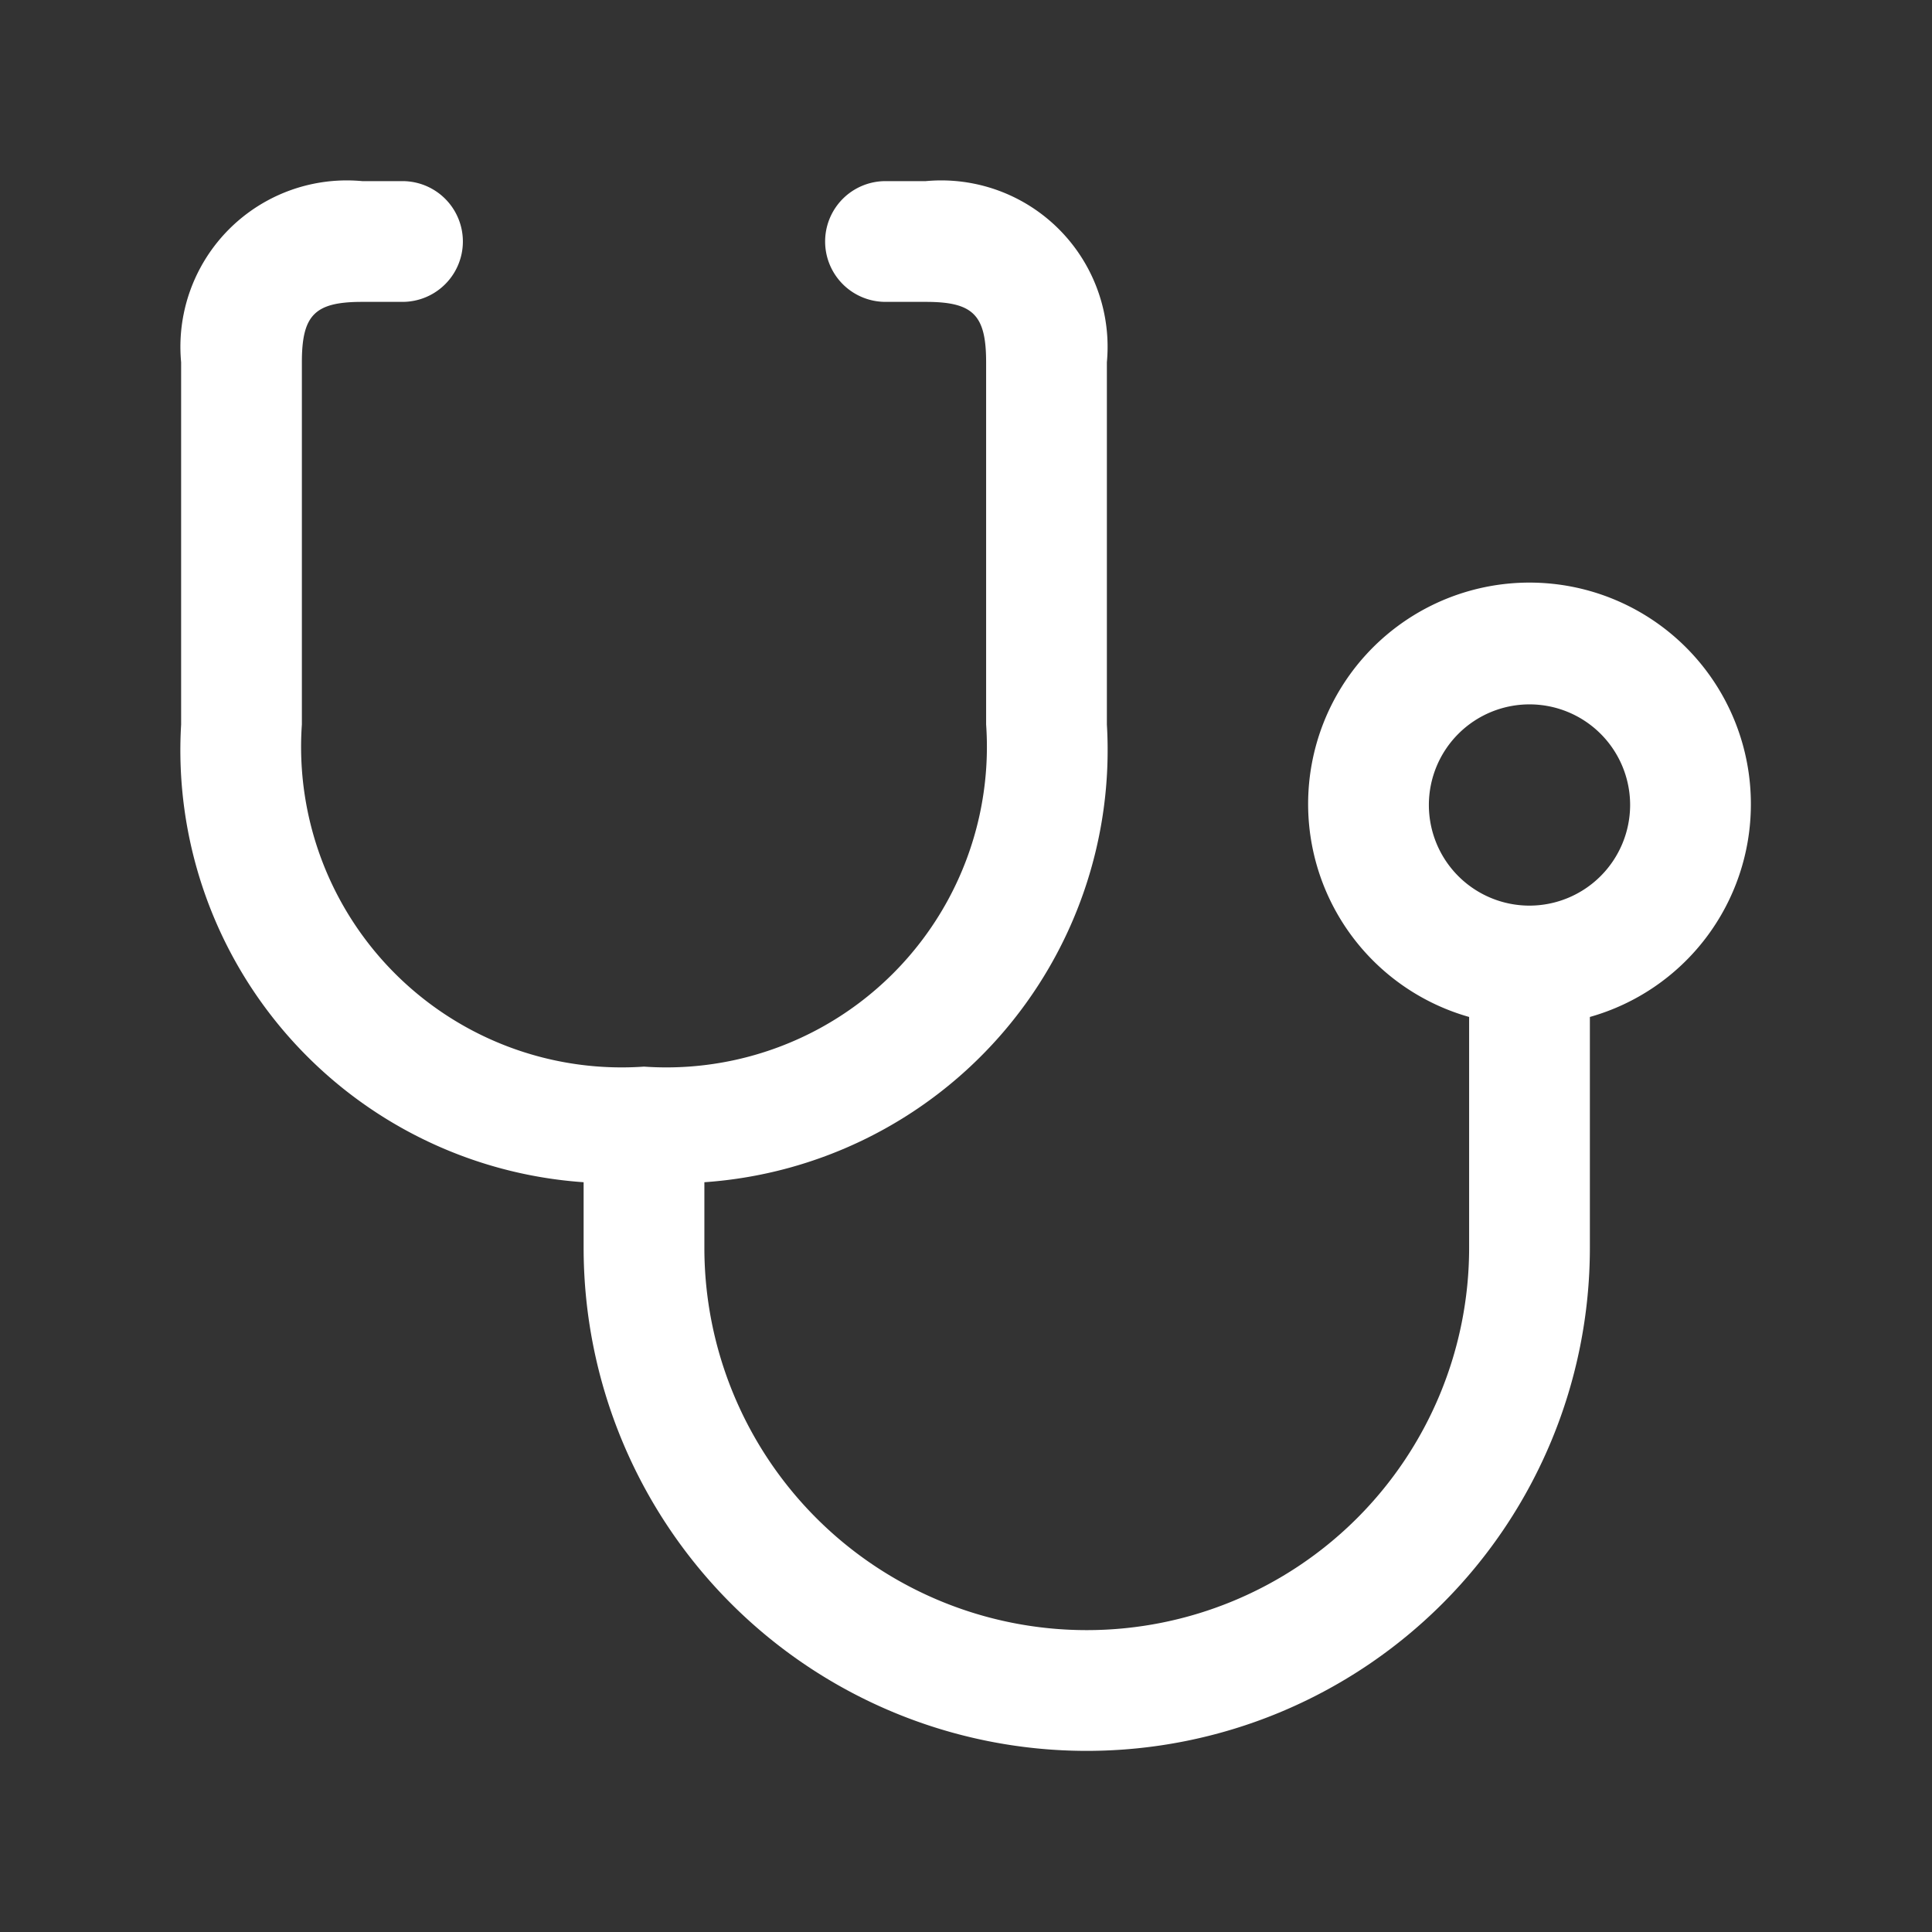
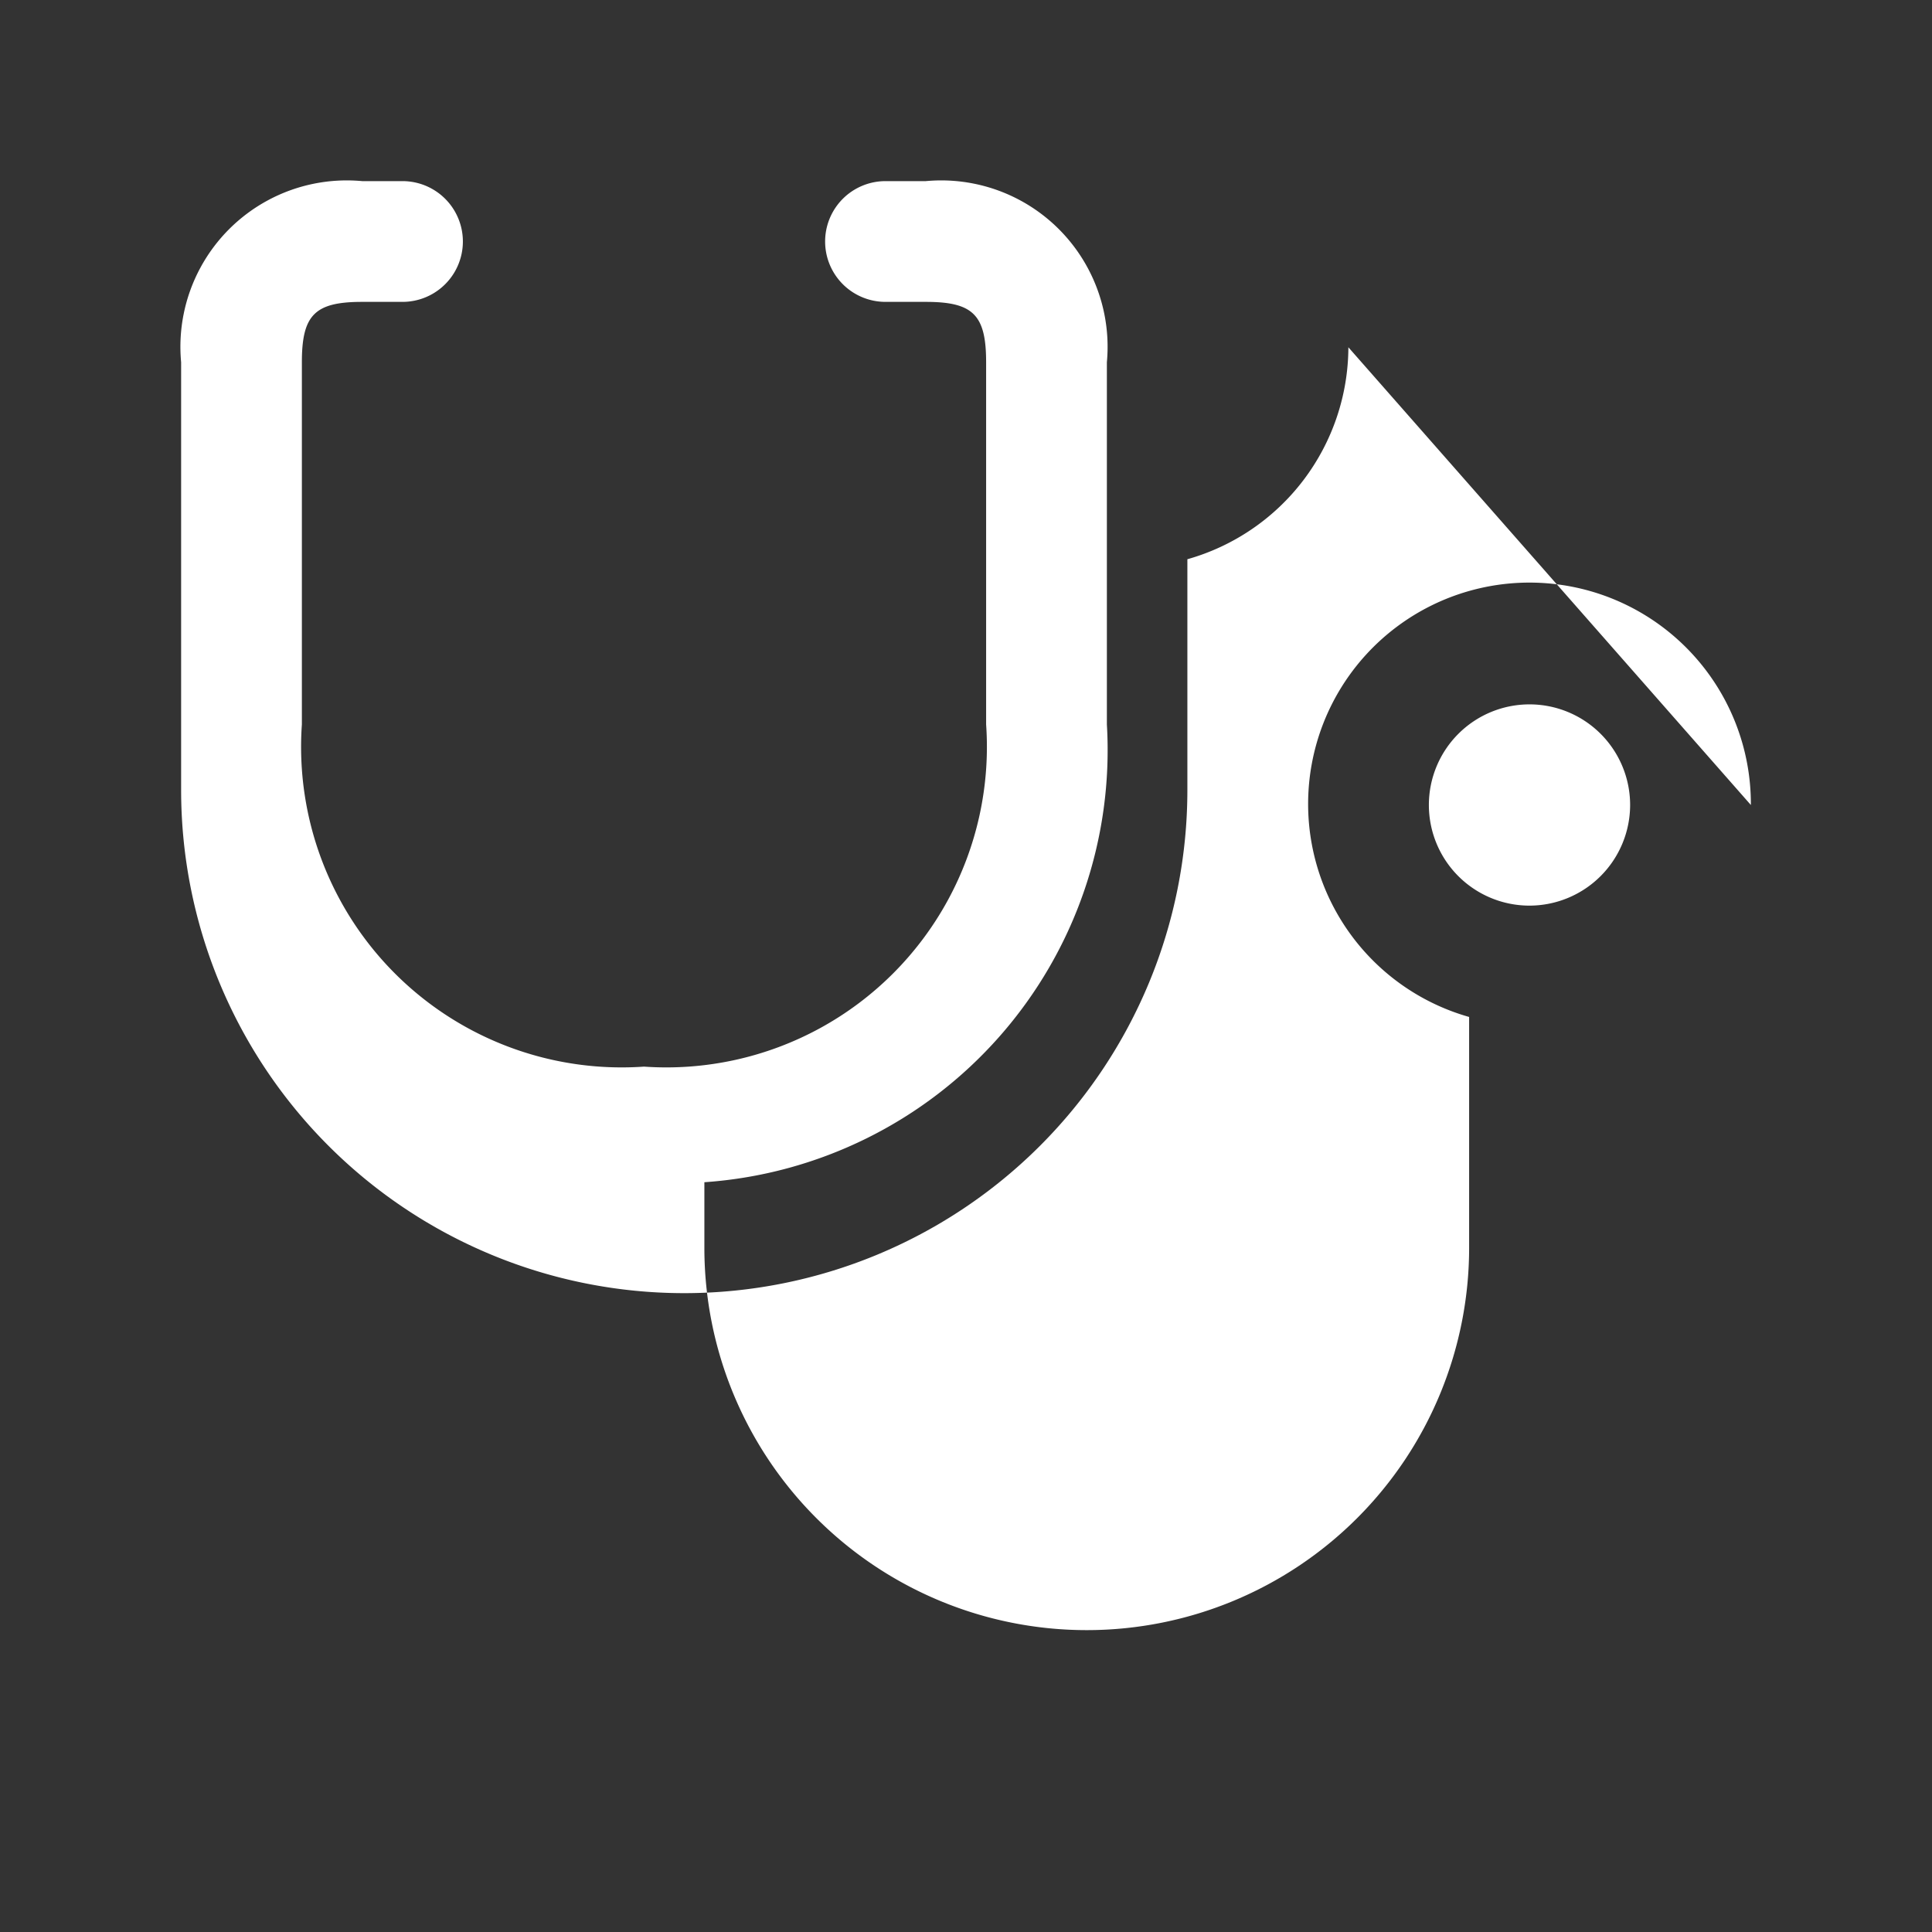
<svg xmlns="http://www.w3.org/2000/svg" version="1.1" width="512" height="512" x="0" y="0" viewBox="0 0 24 24" style="enable-background:new 0 0 512 512" xml:space="preserve" class="">
  <rect x="0" y="0" width="24" height="24" fill="#333333" stroke="none" />
  <g>
-     <path d="M21.75 10a2.75 2.75 0 1 0-3.5 2.633V15.5a4.75 4.75 0 0 1-9.5 0v-.814a5.38 5.38 0 0 0 5-5.686V4.5a2.067 2.067 0 0 0-2.25-2.25H11a.75.75 0 0 0 0 1.5h.5c.589 0 .75.161.75.75V9A3.982 3.982 0 0 1 8 13.25 3.982 3.982 0 0 1 3.75 9V4.5c0-.589.161-.75.75-.75H5a.75.75 0 0 0 0-1.5h-.5A2.067 2.067 0 0 0 2.25 4.5V9a5.38 5.38 0 0 0 5 5.686v.814a6.25 6.25 0 0 0 12.5 0v-2.867a2.745 2.745 0 0 0 2-2.633zM19 11.25A1.25 1.25 0 1 1 20.25 10 1.252 1.252 0 0 1 19 11.25z" fill="#ffffff" data-original="#ffffff" />
+     <path d="M21.75 10a2.75 2.75 0 1 0-3.5 2.633V15.5a4.75 4.75 0 0 1-9.5 0v-.814a5.38 5.38 0 0 0 5-5.686V4.5a2.067 2.067 0 0 0-2.25-2.25H11a.75.75 0 0 0 0 1.5h.5c.589 0 .75.161.75.75V9A3.982 3.982 0 0 1 8 13.25 3.982 3.982 0 0 1 3.75 9V4.5c0-.589.161-.75.75-.75H5a.75.75 0 0 0 0-1.5h-.5A2.067 2.067 0 0 0 2.25 4.5V9v.814a6.25 6.25 0 0 0 12.5 0v-2.867a2.745 2.745 0 0 0 2-2.633zM19 11.25A1.25 1.25 0 1 1 20.25 10 1.252 1.252 0 0 1 19 11.25z" fill="#ffffff" data-original="#ffffff" />
  </g>
</svg>